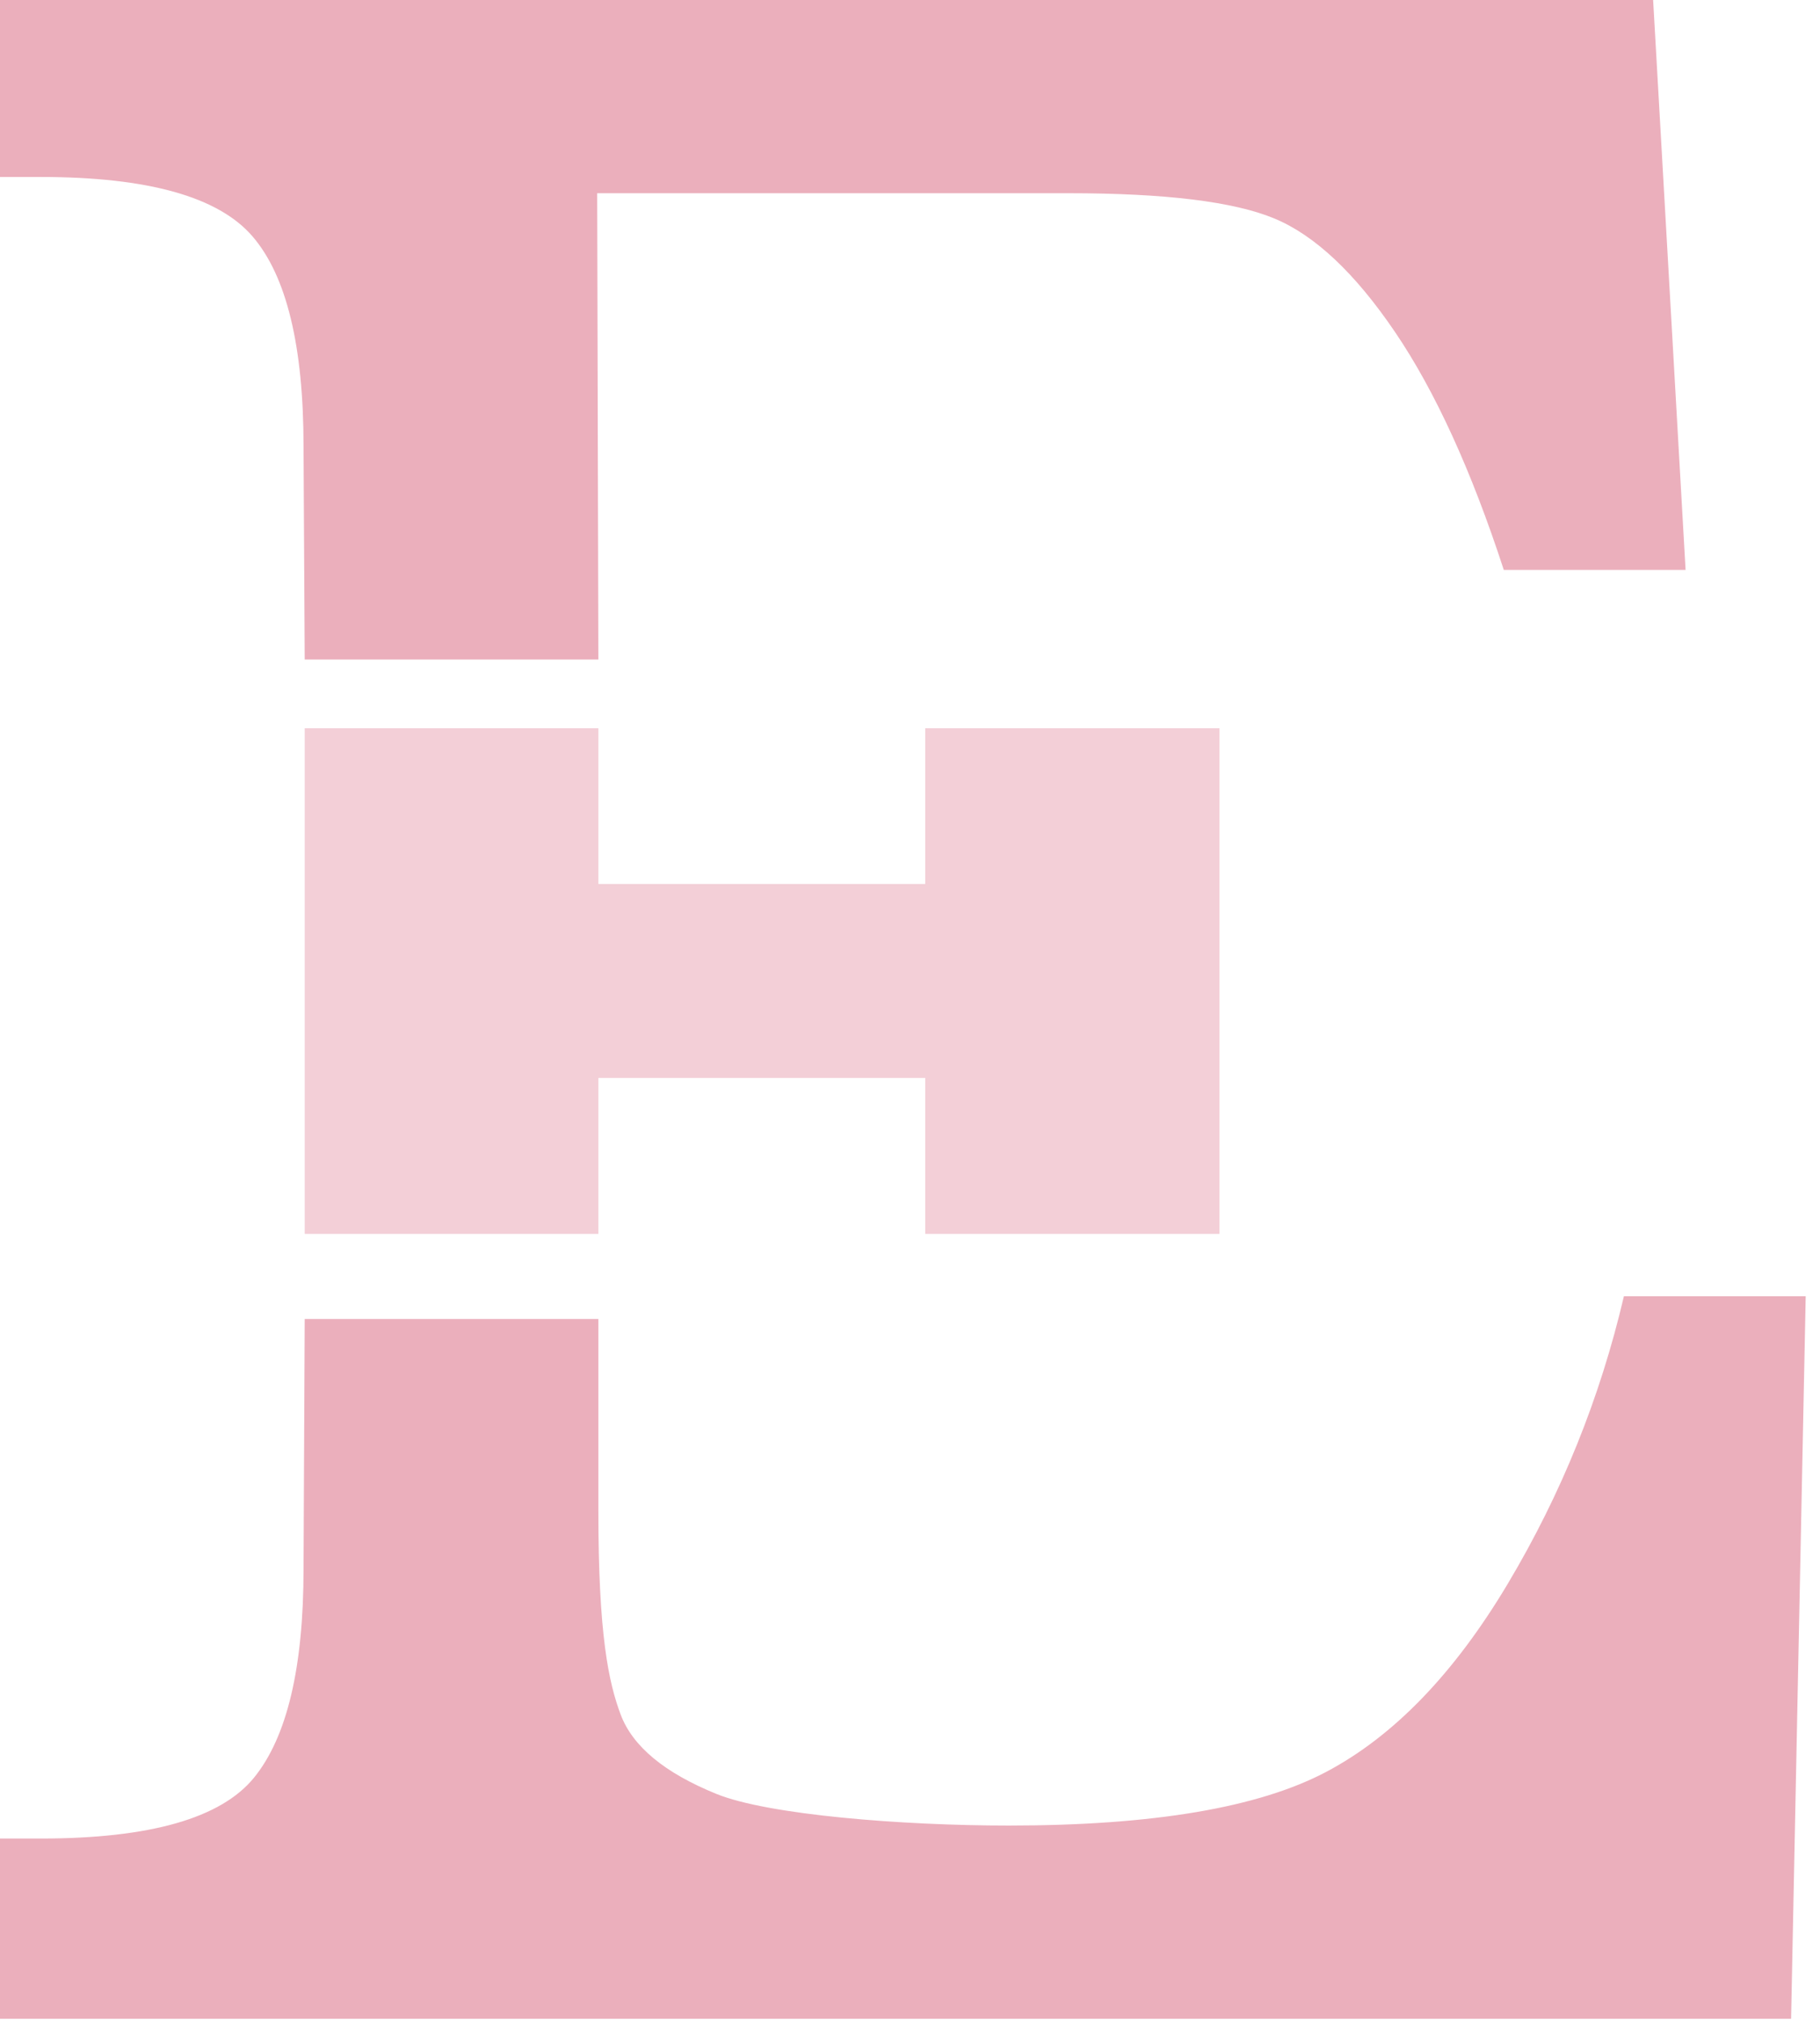
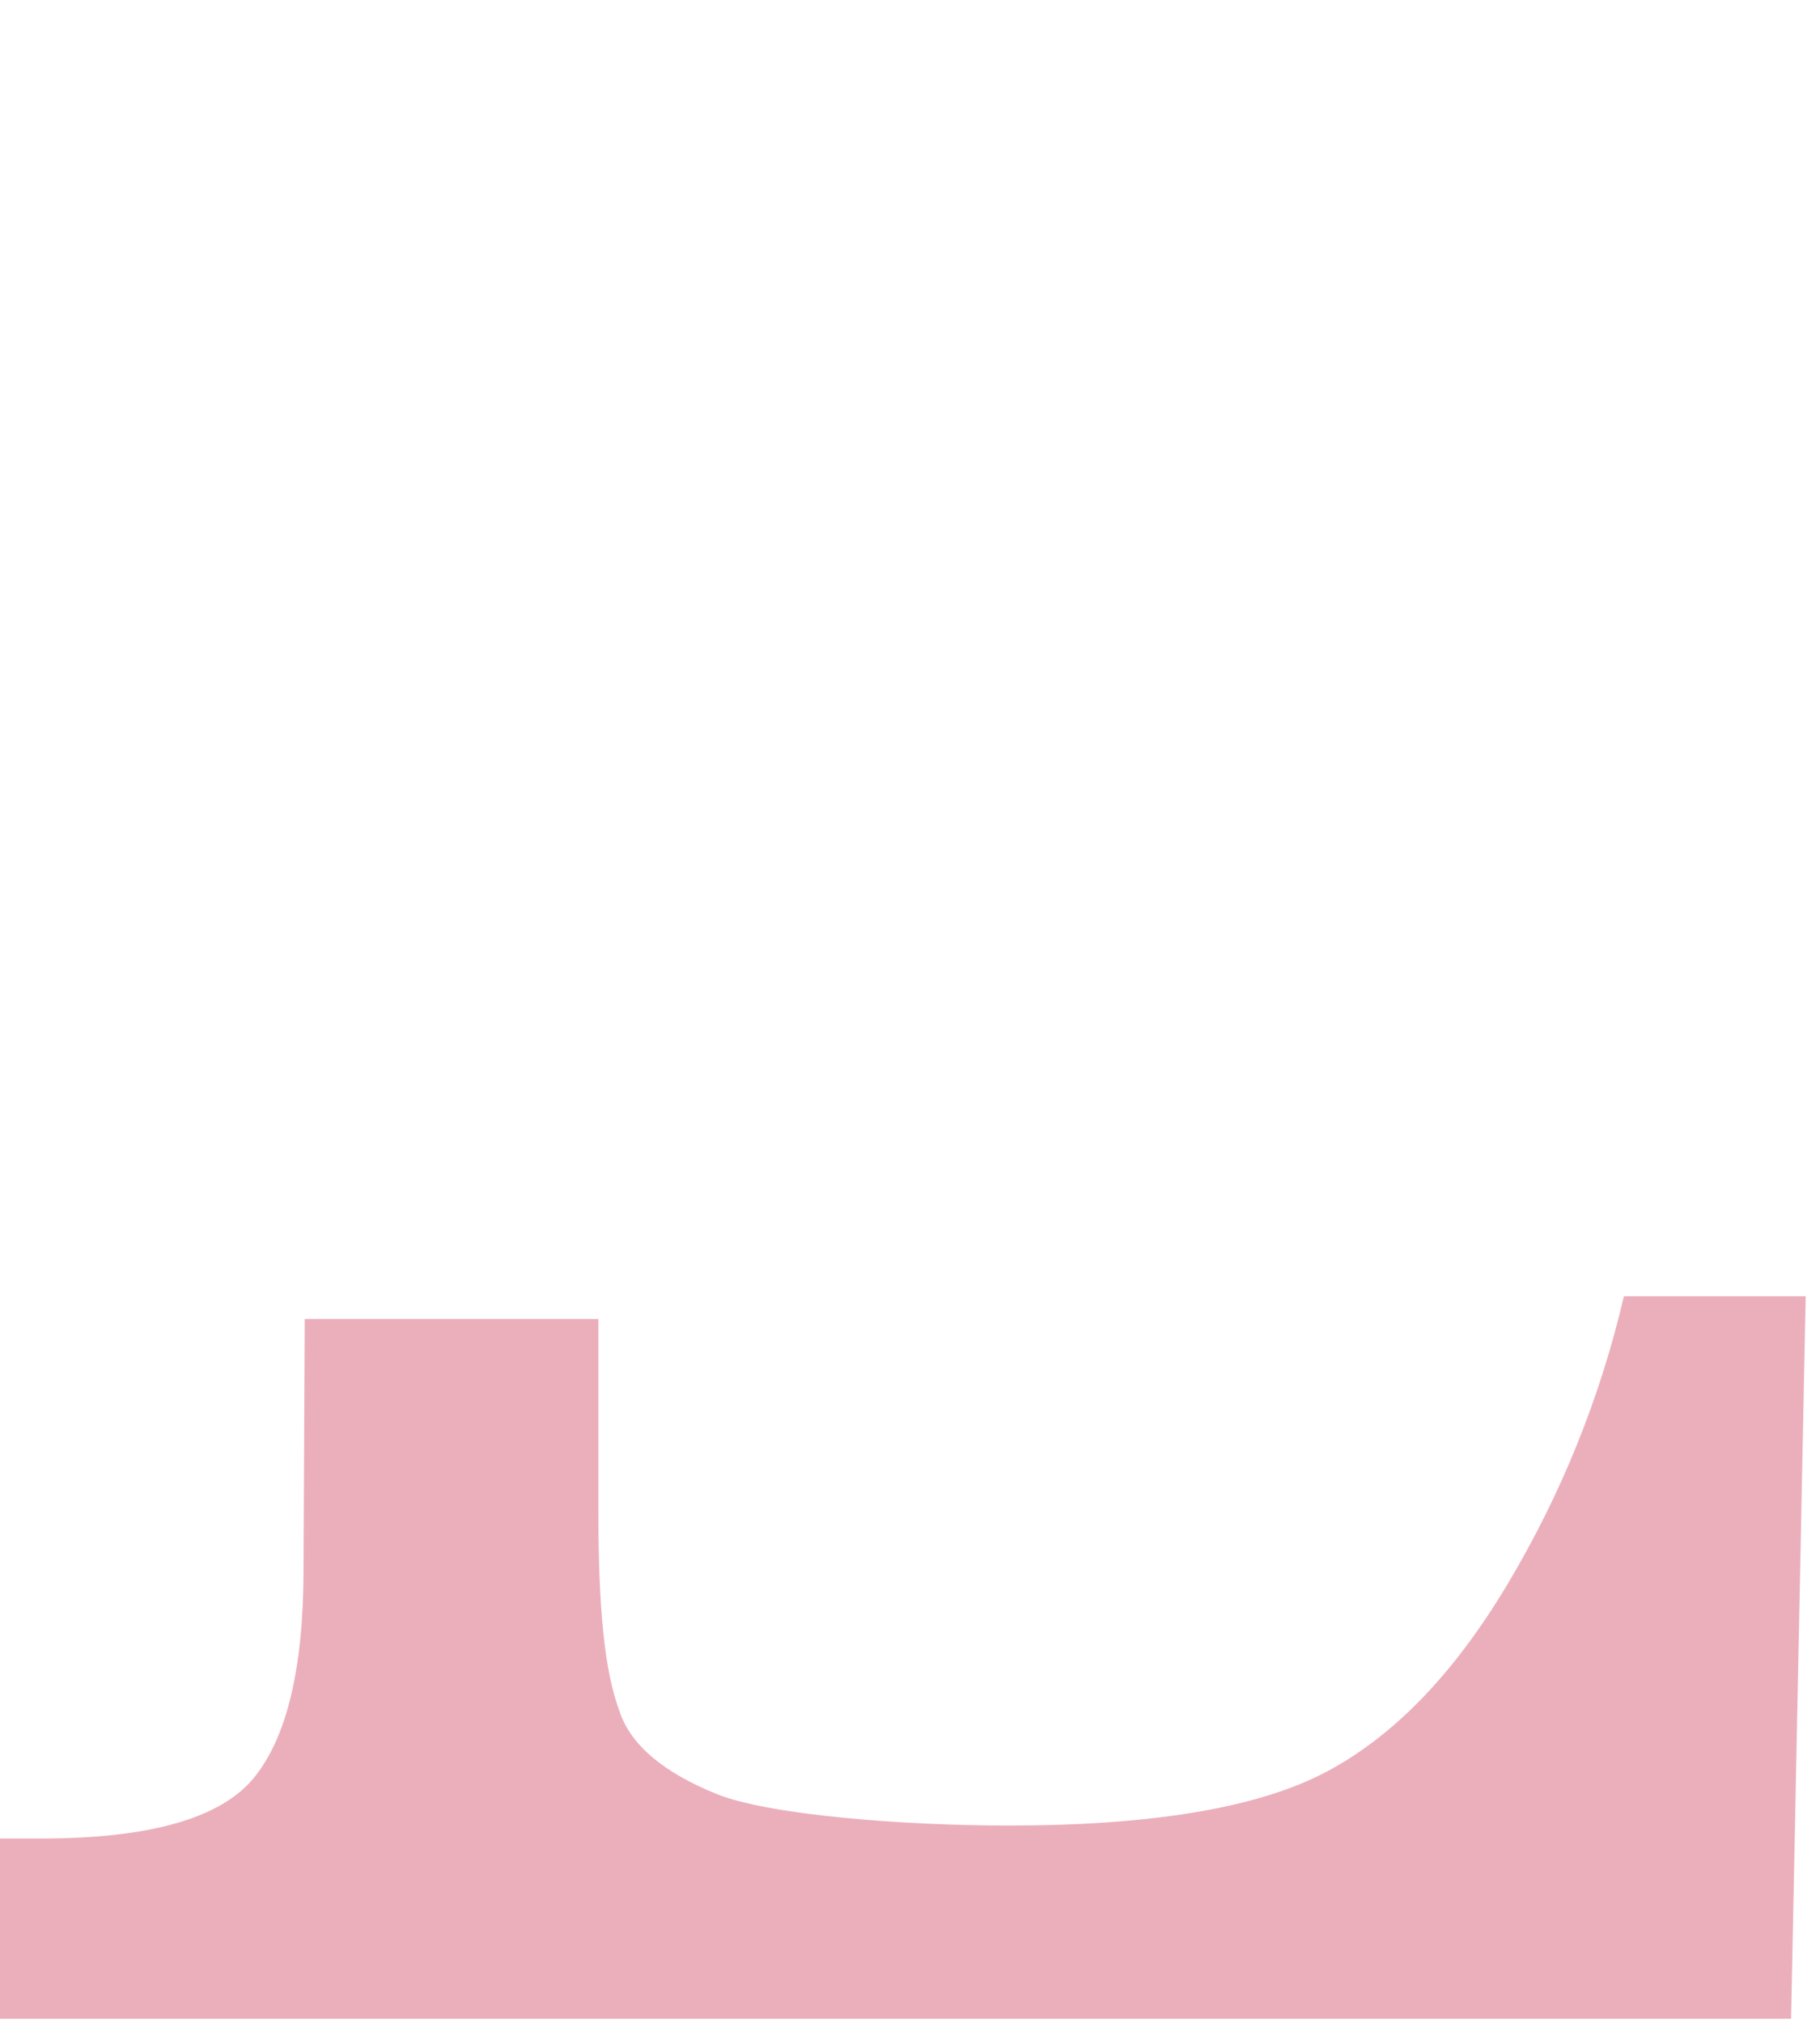
<svg xmlns="http://www.w3.org/2000/svg" width="90px" height="100px" viewBox="0 0 90 100" version="1.1">
  <title>e logo</title>
  <desc>Created with Sketch.</desc>
  <defs />
  <g id="Logos" stroke="none" stroke-width="1" fill="none" fill-rule="evenodd">
    <g id="Logo-Horizontal-Stacked" fill="#EBAFBC">
      <g id="e-logo_color_horizontal">
        <g id="e-logo">
-           <path d="M29.589,43.7 L45.753,43.7 L45.753,36 L60.303,36 L60.303,61 L45.753,61 L45.753,53.289 L29.589,53.289 L29.589,61 L15.068,61 L15.068,36 L29.589,36 L29.589,43.7 Z" id="Combined-Shape" opacity="0.6" />
-           <path d="M15.068,32.603 L15.01,22.073 C15.01,17.097 14.167,13.632 12.481,11.679 C10.796,9.725 7.304,8.749 2.007,8.749 L0,8.749 L0,0 L81.748,0 L83.353,28.173 L74.363,28.173 C72.758,23.25 70.965,19.331 68.985,16.414 C67.006,13.498 65.012,11.625 63.006,10.796 C60.999,9.966 57.615,9.552 52.852,9.552 L29.531,9.552 L29.589,32.603 L15.068,32.603 Z" id="E" />
          <path d="M29.589,65.205 L29.589,74.676 C29.589,80.851 30.1,83.17 30.688,84.749 C31.277,86.328 32.855,87.639 35.424,88.682 C37.992,89.725 44.638,90.247 49.882,90.247 C56.999,90.247 62.23,89.364 65.574,87.598 C68.919,85.833 71.915,82.729 74.564,78.288 C77.213,73.846 79.126,69.111 80.303,64.081 L89.293,64.081 L88.57,99.799 L0,99.799 L0,90.889 L2.007,90.889 C7.411,90.889 10.929,89.886 12.562,87.879 C14.194,85.873 15.01,82.435 15.01,77.565 L15.068,65.205 L29.589,65.205 Z" id="E" />
        </g>
      </g>
    </g>
  </g>
</svg>